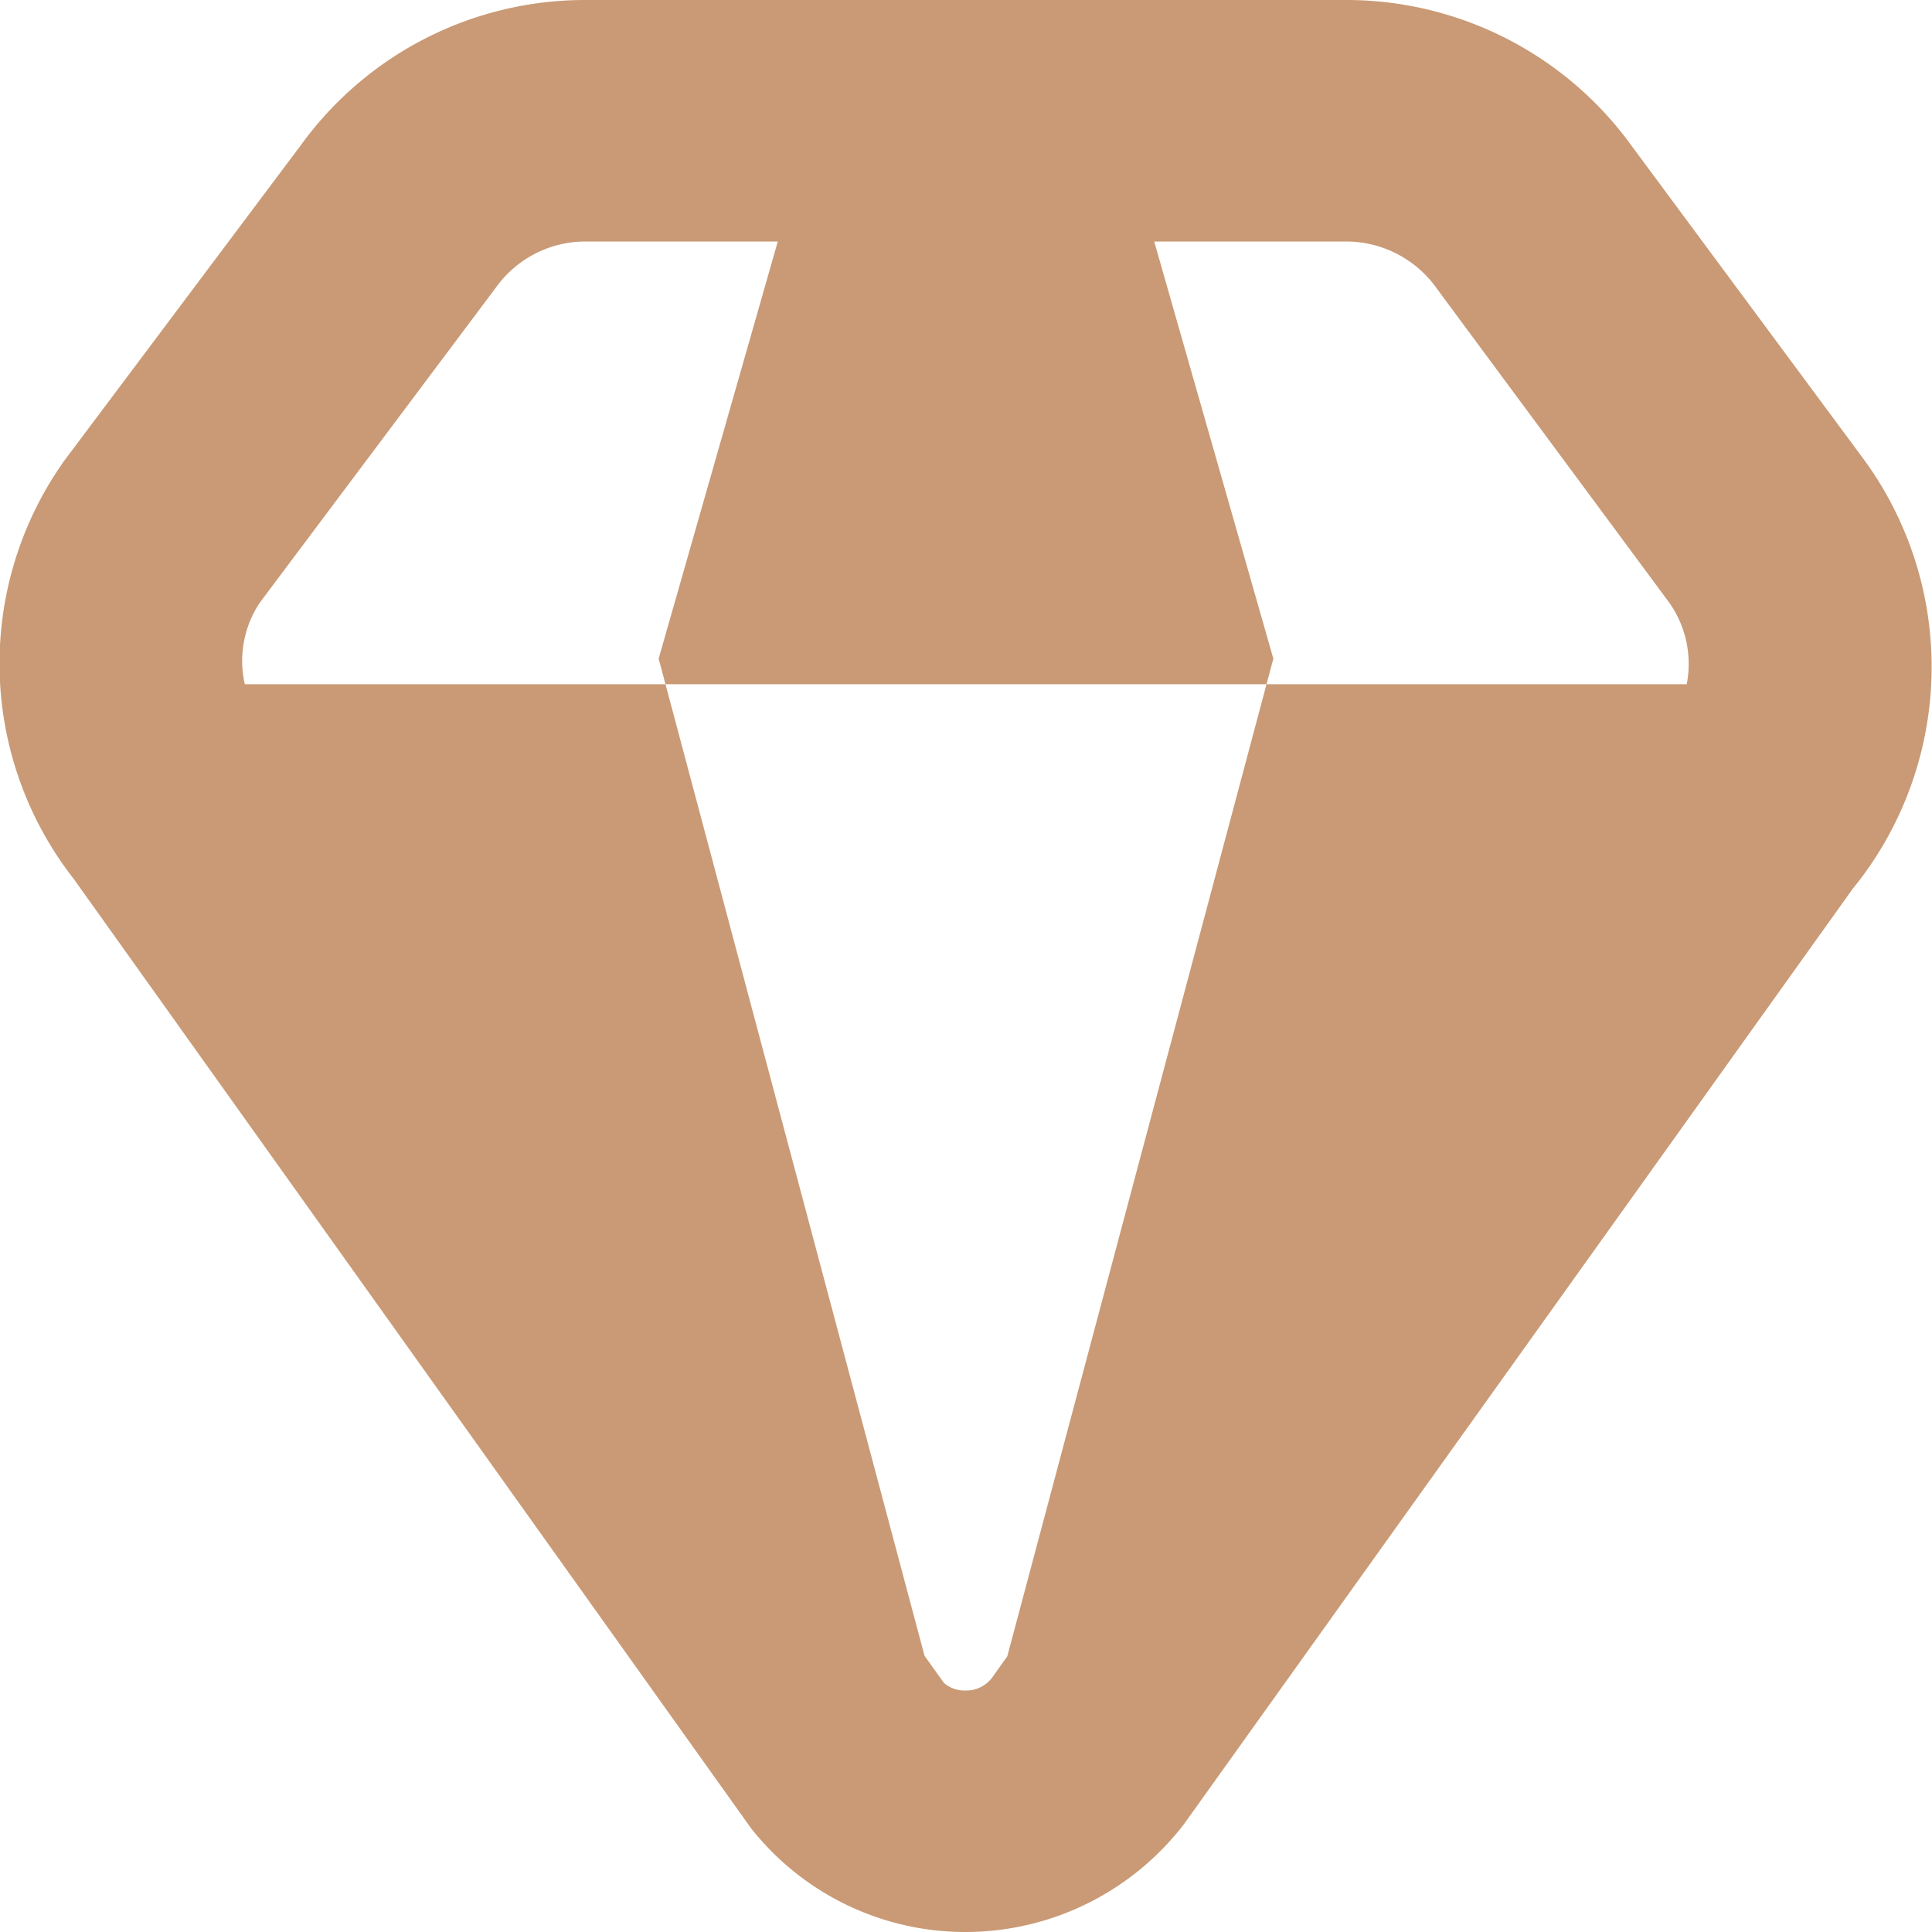
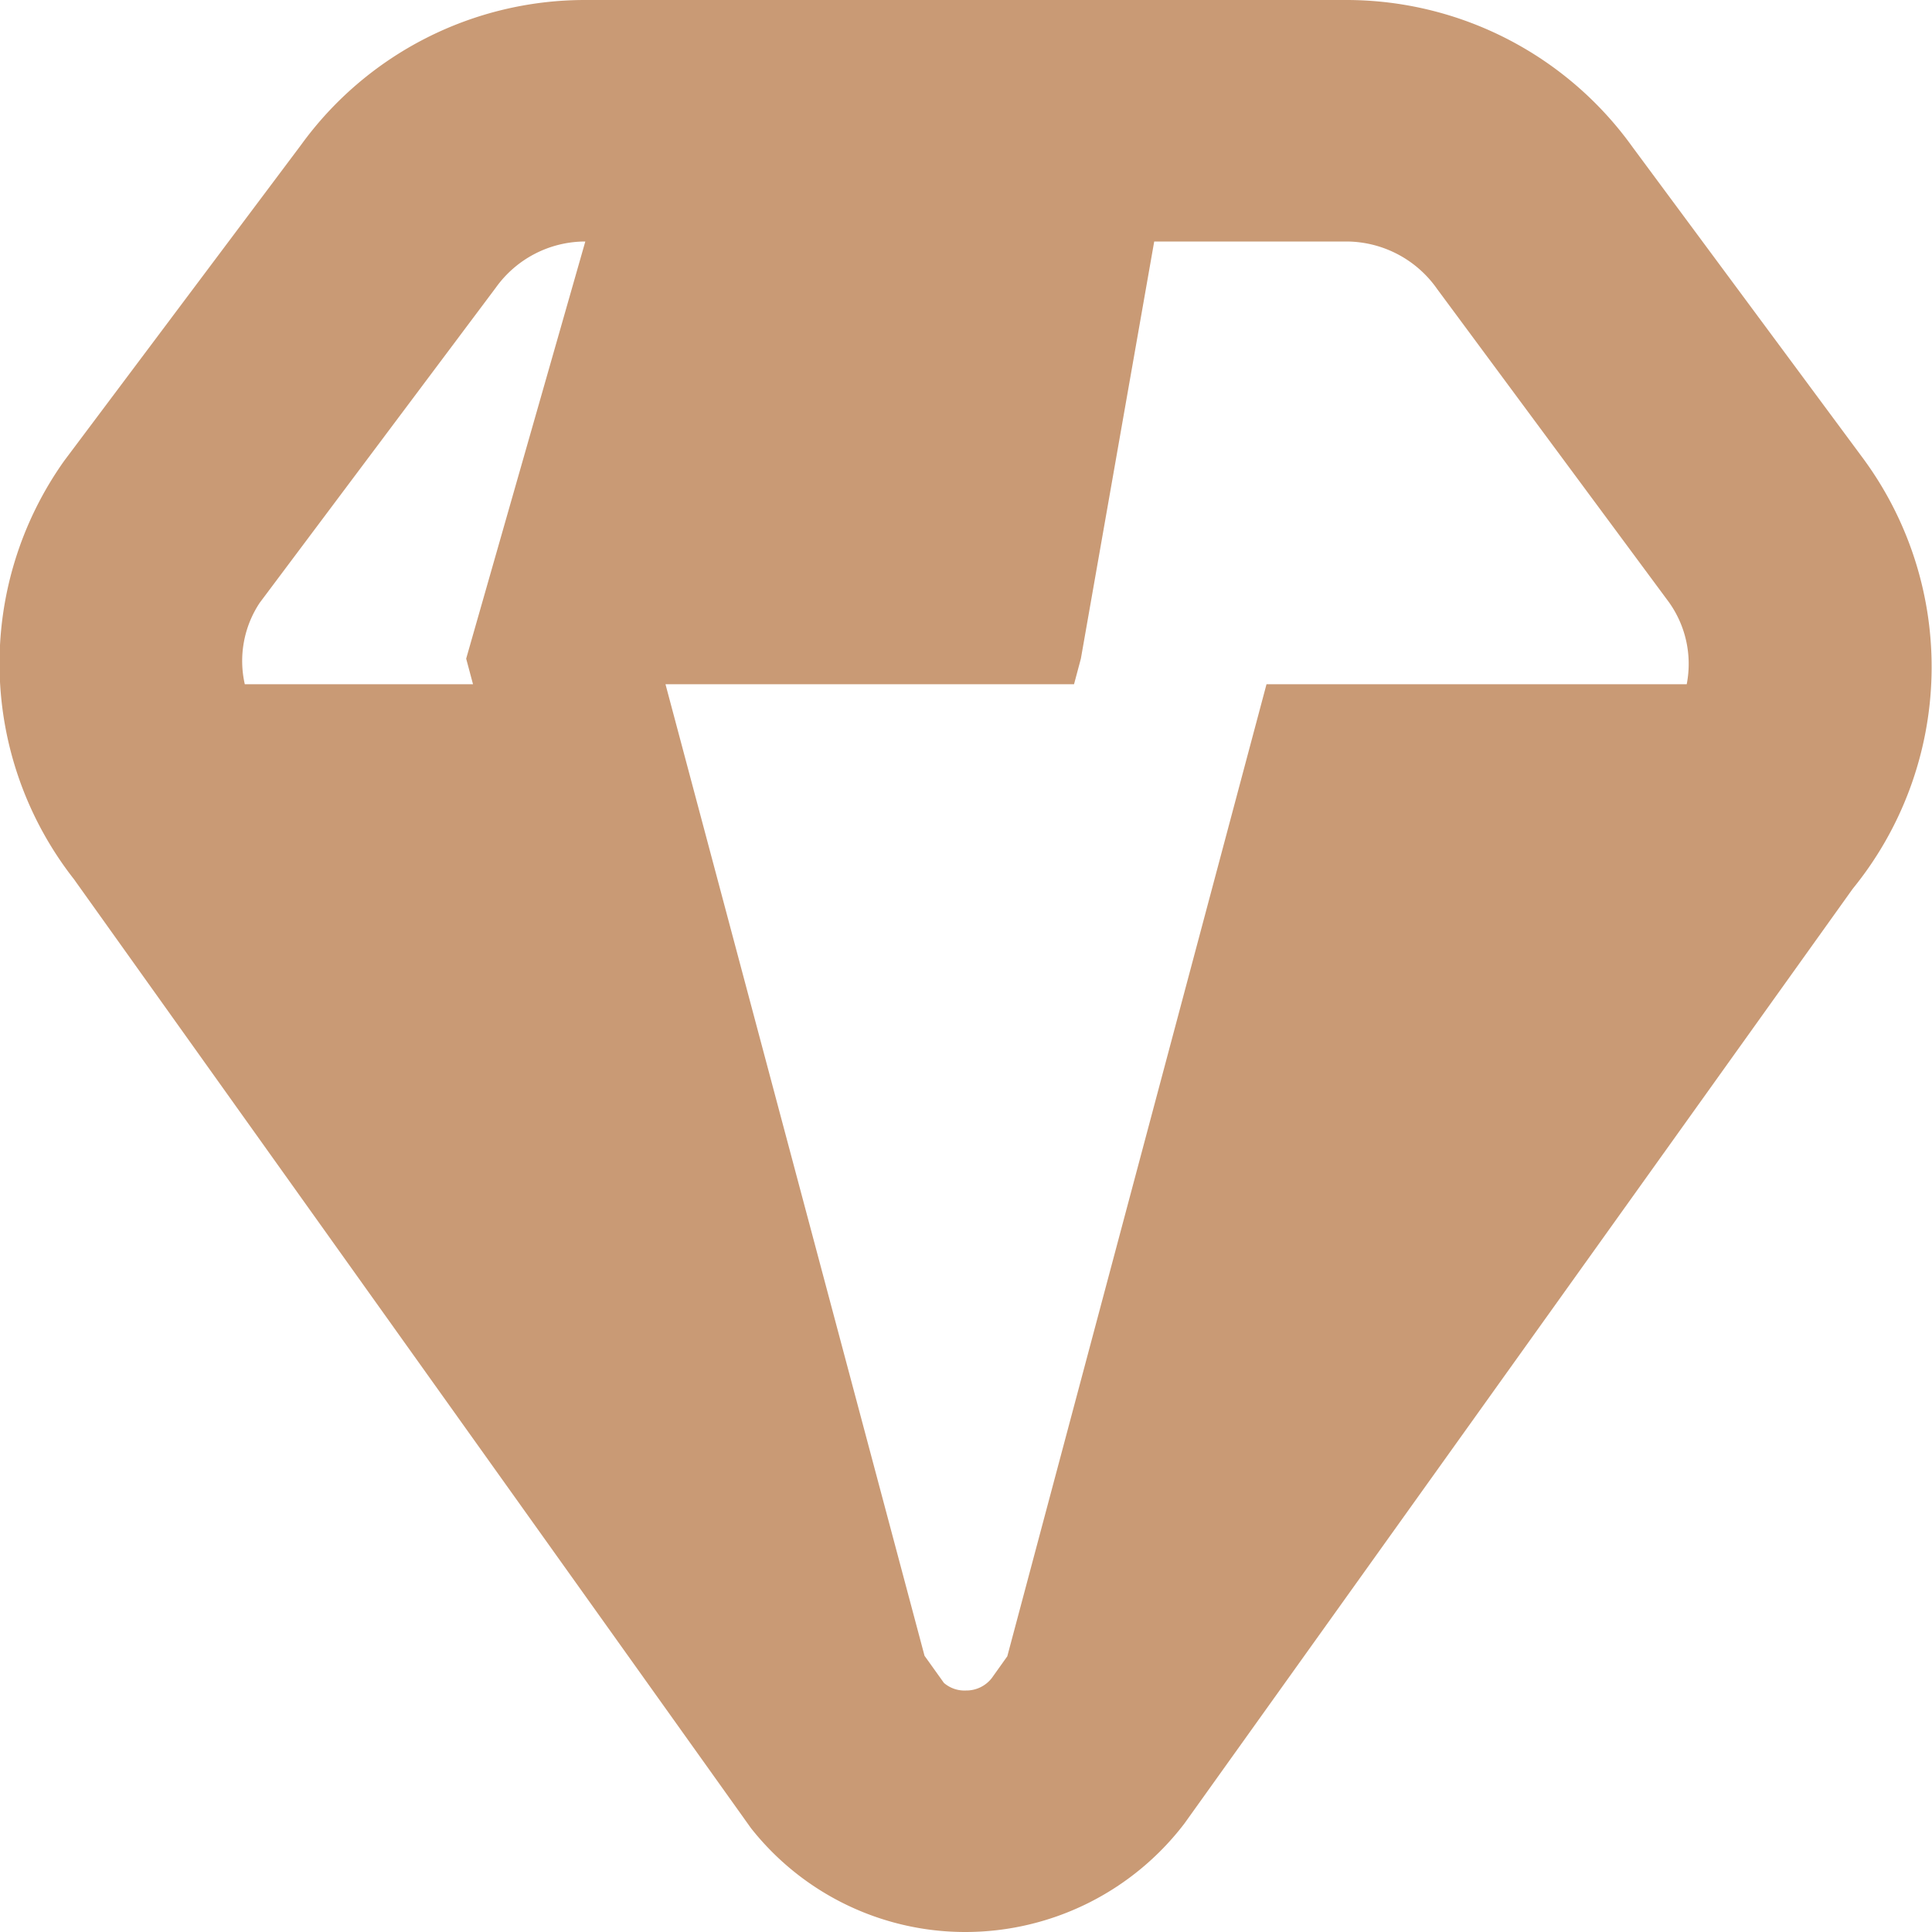
<svg xmlns="http://www.w3.org/2000/svg" version="1.1" width="512" height="512" x="0" y="0" viewBox="0 0 24 24" style="enable-background:new 0 0 512 512" xml:space="preserve" class="">
  <g>
-     <path d="M23.148 5.7 20.28 1.827A4.374 4.374 0 0 0 16.729 0H7.271A4.355 4.355 0 0 0 3.74 1.8L.8 5.721a4.346 4.346 0 0 0 .118 5.2L9.329 22.71A3.391 3.391 0 0 0 12 24a3.423 3.423 0 0 0 2.715-1.35l8.3-11.609a4.365 4.365 0 0 0 .133-5.341zM3.227 7.487l2.934-3.916A1.367 1.367 0 0 1 7.271 3h2.391l-1.48 5.182.085.318h7.466l.085-.318L14.338 3h2.391a1.381 1.381 0 0 1 1.125.592l2.879 3.89a1.318 1.318 0 0 1 .22 1.018h-5.22l-3.22 12.075-.193.271A.4.4 0 0 1 12 21a.39.39 0 0 1-.274-.094l-.241-.337L8.267 8.5H3.041a1.306 1.306 0 0 1 .186-1.013z" fill="#c99a75" opacity="1" data-original="#000000" class="" />
+     <path d="M23.148 5.7 20.28 1.827A4.374 4.374 0 0 0 16.729 0H7.271A4.355 4.355 0 0 0 3.74 1.8L.8 5.721a4.346 4.346 0 0 0 .118 5.2L9.329 22.71A3.391 3.391 0 0 0 12 24a3.423 3.423 0 0 0 2.715-1.35l8.3-11.609a4.365 4.365 0 0 0 .133-5.341zM3.227 7.487l2.934-3.916A1.367 1.367 0 0 1 7.271 3l-1.48 5.182.085.318h7.466l.085-.318L14.338 3h2.391a1.381 1.381 0 0 1 1.125.592l2.879 3.89a1.318 1.318 0 0 1 .22 1.018h-5.22l-3.22 12.075-.193.271A.4.4 0 0 1 12 21a.39.39 0 0 1-.274-.094l-.241-.337L8.267 8.5H3.041a1.306 1.306 0 0 1 .186-1.013z" fill="#c99a75" opacity="1" data-original="#000000" class="" />
  </g>
</svg>